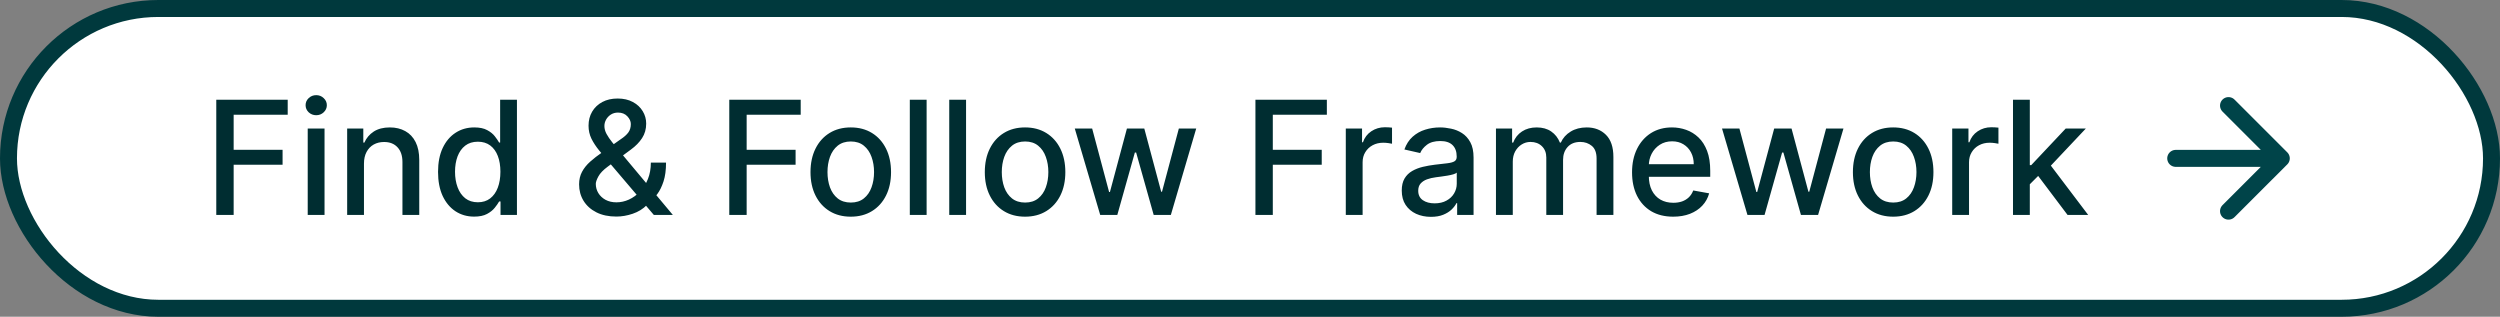
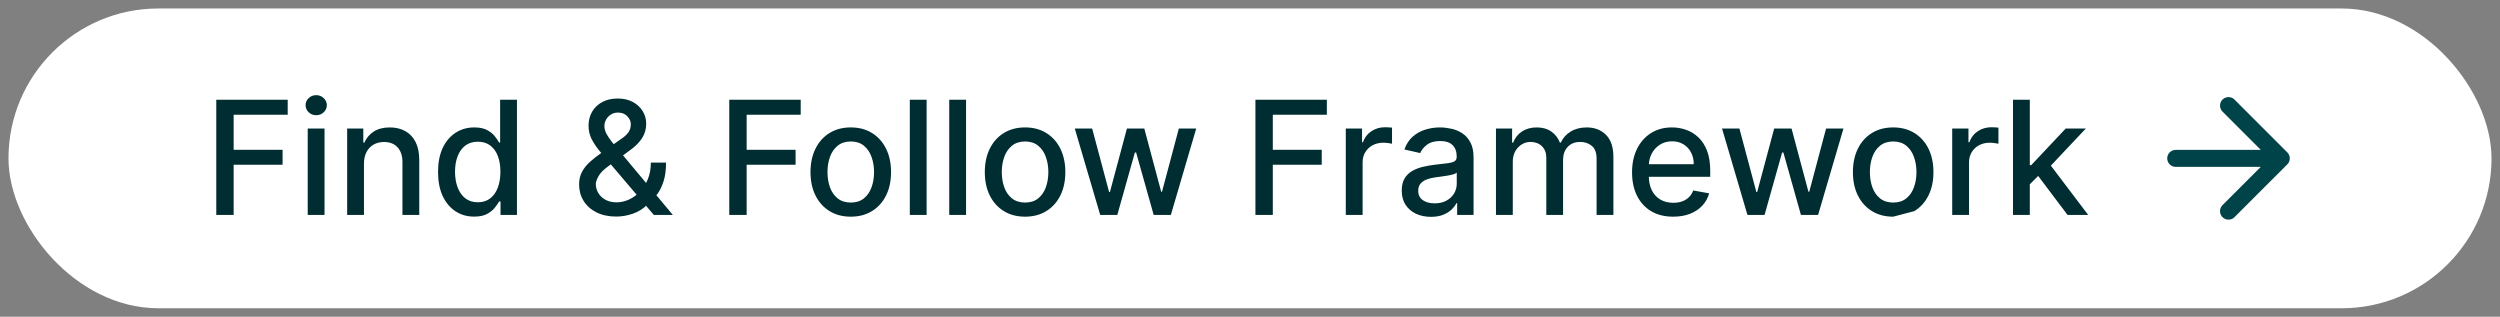
<svg xmlns="http://www.w3.org/2000/svg" width="221" height="28" viewBox="0 0 221 28" fill="none">
  <rect x="0" y="0" width="221" height="28" fill="#808080" stroke="none" />
  <rect x="0.75" y="0.75" width="219.5" height="26.5" rx="13.25" fill="white" />
-   <rect x="0.75" y="0.75" width="219.5" height="26.5" rx="13.25" stroke="#00393D" stroke-width="1.5" />
-   <path d="M19.119 19V8.818H25.433V10.141H20.655V13.243H24.98V14.56H20.655V19H19.119ZM27.202 19V11.364H28.689V19H27.202ZM27.953 10.185C27.695 10.185 27.473 10.099 27.287 9.927C27.105 9.751 27.014 9.542 27.014 9.3C27.014 9.055 27.105 8.846 27.287 8.674C27.473 8.498 27.695 8.411 27.953 8.411C28.212 8.411 28.432 8.498 28.614 8.674C28.8 8.846 28.893 9.055 28.893 9.3C28.893 9.542 28.8 9.751 28.614 9.927C28.432 10.099 28.212 10.185 27.953 10.185ZM32.175 14.466V19H30.689V11.364H32.116V12.607H32.21C32.386 12.202 32.661 11.877 33.035 11.632C33.413 11.387 33.889 11.264 34.462 11.264C34.983 11.264 35.438 11.374 35.829 11.592C36.221 11.808 36.524 12.129 36.739 12.557C36.955 12.984 37.062 13.513 37.062 14.143V19H35.576V14.322C35.576 13.768 35.432 13.336 35.143 13.024C34.855 12.709 34.459 12.552 33.955 12.552C33.61 12.552 33.304 12.626 33.035 12.776C32.77 12.925 32.56 13.143 32.404 13.432C32.252 13.717 32.175 14.062 32.175 14.466ZM41.915 19.149C41.298 19.149 40.748 18.992 40.264 18.677C39.783 18.359 39.406 17.906 39.13 17.32C38.859 16.73 38.723 16.022 38.723 15.197C38.723 14.371 38.86 13.665 39.136 13.079C39.414 12.492 39.795 12.043 40.279 11.732C40.763 11.42 41.311 11.264 41.925 11.264C42.398 11.264 42.78 11.344 43.068 11.503C43.36 11.659 43.585 11.841 43.744 12.05C43.907 12.258 44.032 12.443 44.122 12.602H44.212V8.818H45.698V19H44.246V17.812H44.122C44.032 17.974 43.903 18.16 43.734 18.369C43.569 18.577 43.34 18.76 43.048 18.916C42.757 19.071 42.379 19.149 41.915 19.149ZM42.243 17.881C42.67 17.881 43.032 17.769 43.327 17.543C43.625 17.315 43.85 16.998 44.003 16.594C44.158 16.189 44.236 15.719 44.236 15.182C44.236 14.652 44.16 14.188 44.008 13.79C43.855 13.392 43.632 13.082 43.337 12.86C43.041 12.638 42.677 12.527 42.243 12.527C41.795 12.527 41.422 12.643 41.124 12.875C40.826 13.107 40.6 13.424 40.448 13.825C40.299 14.226 40.224 14.678 40.224 15.182C40.224 15.692 40.3 16.151 40.453 16.559C40.605 16.967 40.831 17.29 41.129 17.528C41.431 17.764 41.802 17.881 42.243 17.881ZM54.488 19.144C53.805 19.144 53.217 19.02 52.723 18.771C52.232 18.523 51.855 18.185 51.589 17.757C51.324 17.326 51.192 16.839 51.192 16.296C51.192 15.881 51.278 15.513 51.45 15.192C51.623 14.867 51.863 14.567 52.171 14.292C52.479 14.017 52.836 13.74 53.24 13.462L54.88 12.303C55.159 12.121 55.376 11.929 55.532 11.727C55.688 11.521 55.765 11.268 55.765 10.966C55.765 10.727 55.663 10.499 55.457 10.28C55.252 10.061 54.977 9.952 54.632 9.952C54.393 9.952 54.183 10.01 54.001 10.126C53.822 10.242 53.681 10.391 53.578 10.573C53.478 10.752 53.429 10.941 53.429 11.14C53.429 11.372 53.492 11.606 53.618 11.841C53.747 12.076 53.913 12.32 54.115 12.572C54.317 12.82 54.529 13.079 54.751 13.347L59.479 19H57.799L53.886 14.401C53.558 14.014 53.253 13.649 52.971 13.307C52.69 12.963 52.461 12.615 52.285 12.264C52.113 11.909 52.027 11.526 52.027 11.115C52.027 10.648 52.133 10.233 52.345 9.872C52.56 9.508 52.86 9.223 53.245 9.017C53.629 8.812 54.08 8.709 54.597 8.709C55.121 8.709 55.57 8.812 55.944 9.017C56.322 9.219 56.612 9.489 56.815 9.827C57.02 10.162 57.123 10.528 57.123 10.926C57.123 11.41 57.002 11.838 56.76 12.209C56.521 12.577 56.191 12.915 55.77 13.223L53.727 14.729C53.329 15.021 53.053 15.309 52.897 15.595C52.744 15.876 52.668 16.097 52.668 16.256C52.668 16.547 52.743 16.817 52.892 17.066C53.044 17.315 53.257 17.514 53.528 17.663C53.803 17.812 54.125 17.886 54.493 17.886C54.871 17.886 55.239 17.805 55.596 17.643C55.958 17.477 56.284 17.24 56.576 16.932C56.871 16.624 57.105 16.254 57.277 15.823C57.449 15.392 57.535 14.91 57.535 14.376H58.878C58.878 15.033 58.803 15.588 58.654 16.042C58.505 16.493 58.324 16.861 58.112 17.146C57.903 17.427 57.706 17.648 57.52 17.807C57.461 17.86 57.404 17.913 57.351 17.966C57.298 18.019 57.242 18.072 57.182 18.125C56.838 18.473 56.42 18.73 55.929 18.896C55.442 19.061 54.962 19.144 54.488 19.144ZM64.468 19V8.818H70.782V10.141H66.004V13.243H70.33V14.56H66.004V19H64.468ZM75.208 19.154C74.492 19.154 73.867 18.99 73.334 18.662C72.8 18.334 72.386 17.875 72.091 17.285C71.796 16.695 71.648 16.005 71.648 15.217C71.648 14.425 71.796 13.732 72.091 13.139C72.386 12.545 72.8 12.085 73.334 11.756C73.867 11.428 74.492 11.264 75.208 11.264C75.924 11.264 76.549 11.428 77.082 11.756C77.616 12.085 78.03 12.545 78.325 13.139C78.62 13.732 78.768 14.425 78.768 15.217C78.768 16.005 78.62 16.695 78.325 17.285C78.03 17.875 77.616 18.334 77.082 18.662C76.549 18.99 75.924 19.154 75.208 19.154ZM75.213 17.906C75.677 17.906 76.062 17.784 76.367 17.538C76.671 17.293 76.897 16.967 77.043 16.559C77.192 16.151 77.266 15.702 77.266 15.212C77.266 14.724 77.192 14.277 77.043 13.869C76.897 13.458 76.671 13.129 76.367 12.88C76.062 12.631 75.677 12.507 75.213 12.507C74.746 12.507 74.358 12.631 74.05 12.88C73.745 13.129 73.518 13.458 73.369 13.869C73.223 14.277 73.15 14.724 73.15 15.212C73.15 15.702 73.223 16.151 73.369 16.559C73.518 16.967 73.745 17.293 74.05 17.538C74.358 17.784 74.746 17.906 75.213 17.906ZM81.913 8.818V19H80.427V8.818H81.913ZM85.4 8.818V19H83.913V8.818H85.4ZM90.616 19.154C89.9 19.154 89.276 18.99 88.742 18.662C88.208 18.334 87.794 17.875 87.499 17.285C87.204 16.695 87.057 16.005 87.057 15.217C87.057 14.425 87.204 13.732 87.499 13.139C87.794 12.545 88.208 12.085 88.742 11.756C89.276 11.428 89.9 11.264 90.616 11.264C91.332 11.264 91.957 11.428 92.491 11.756C93.024 12.085 93.439 12.545 93.734 13.139C94.028 13.732 94.176 14.425 94.176 15.217C94.176 16.005 94.028 16.695 93.734 17.285C93.439 17.875 93.024 18.334 92.491 18.662C91.957 18.99 91.332 19.154 90.616 19.154ZM90.621 17.906C91.085 17.906 91.47 17.784 91.775 17.538C92.08 17.293 92.305 16.967 92.451 16.559C92.6 16.151 92.674 15.702 92.674 15.212C92.674 14.724 92.6 14.277 92.451 13.869C92.305 13.458 92.08 13.129 91.775 12.88C91.47 12.631 91.085 12.507 90.621 12.507C90.154 12.507 89.766 12.631 89.458 12.88C89.153 13.129 88.926 13.458 88.777 13.869C88.631 14.277 88.558 14.724 88.558 15.212C88.558 15.702 88.631 16.151 88.777 16.559C88.926 16.967 89.153 17.293 89.458 17.538C89.766 17.784 90.154 17.906 90.621 17.906ZM97.258 19L95.011 11.364H96.547L98.044 16.972H98.118L99.62 11.364H101.156L102.648 16.947H102.722L104.209 11.364H105.745L103.503 19H101.986L100.435 13.486H100.321L98.77 19H97.258ZM110.98 19V8.818H117.294V10.141H112.516V13.243H116.841V14.56H112.516V19H110.98ZM118.968 19V11.364H120.405V12.577H120.484C120.624 12.166 120.869 11.843 121.22 11.607C121.575 11.369 121.976 11.249 122.423 11.249C122.516 11.249 122.625 11.253 122.751 11.259C122.881 11.266 122.982 11.274 123.055 11.284V12.706C122.995 12.689 122.889 12.671 122.737 12.651C122.584 12.628 122.432 12.617 122.279 12.617C121.928 12.617 121.615 12.691 121.339 12.84C121.068 12.986 120.852 13.19 120.693 13.452C120.534 13.71 120.455 14.005 120.455 14.337V19H118.968ZM126.495 19.169C126.011 19.169 125.574 19.079 125.183 18.901C124.791 18.718 124.482 18.455 124.253 18.11C124.027 17.765 123.915 17.343 123.915 16.842C123.915 16.412 123.998 16.057 124.163 15.778C124.329 15.5 124.553 15.28 124.835 15.117C125.116 14.955 125.431 14.832 125.779 14.749C126.127 14.666 126.482 14.604 126.843 14.56C127.3 14.507 127.672 14.464 127.957 14.431C128.242 14.395 128.449 14.337 128.578 14.257C128.707 14.178 128.772 14.048 128.772 13.869V13.835C128.772 13.4 128.649 13.064 128.404 12.825C128.162 12.587 127.801 12.467 127.32 12.467C126.82 12.467 126.425 12.578 126.137 12.8C125.852 13.019 125.655 13.263 125.545 13.531L124.148 13.213C124.314 12.749 124.556 12.374 124.874 12.089C125.196 11.801 125.565 11.592 125.983 11.463C126.401 11.331 126.84 11.264 127.3 11.264C127.605 11.264 127.929 11.301 128.27 11.374C128.615 11.443 128.936 11.572 129.234 11.761C129.536 11.95 129.783 12.22 129.975 12.572C130.167 12.92 130.263 13.372 130.263 13.929V19H128.812V17.956H128.752C128.656 18.148 128.512 18.337 128.32 18.523C128.127 18.708 127.88 18.863 127.579 18.985C127.277 19.108 126.916 19.169 126.495 19.169ZM126.818 17.976C127.229 17.976 127.58 17.895 127.872 17.732C128.167 17.57 128.391 17.358 128.543 17.096C128.699 16.831 128.777 16.547 128.777 16.246V15.261C128.724 15.314 128.621 15.364 128.469 15.411C128.32 15.454 128.149 15.492 127.957 15.525C127.764 15.555 127.577 15.583 127.395 15.609C127.213 15.633 127.06 15.652 126.938 15.669C126.649 15.706 126.386 15.767 126.147 15.853C125.912 15.939 125.723 16.063 125.58 16.226C125.441 16.385 125.371 16.597 125.371 16.862C125.371 17.23 125.507 17.509 125.779 17.697C126.051 17.883 126.397 17.976 126.818 17.976ZM132.243 19V11.364H133.67V12.607H133.765C133.924 12.186 134.184 11.857 134.545 11.622C134.907 11.383 135.339 11.264 135.843 11.264C136.353 11.264 136.781 11.383 137.126 11.622C137.474 11.861 137.73 12.189 137.896 12.607H137.976C138.158 12.199 138.448 11.874 138.846 11.632C139.243 11.387 139.717 11.264 140.268 11.264C140.96 11.264 141.525 11.481 141.963 11.915C142.404 12.35 142.624 13.004 142.624 13.879V19H141.138V14.018C141.138 13.501 140.997 13.127 140.715 12.895C140.433 12.663 140.097 12.547 139.706 12.547C139.222 12.547 138.846 12.696 138.577 12.994C138.309 13.289 138.175 13.669 138.175 14.133V19H136.693V13.924C136.693 13.51 136.564 13.177 136.305 12.925C136.047 12.673 135.71 12.547 135.296 12.547C135.014 12.547 134.754 12.621 134.515 12.771C134.28 12.916 134.09 13.12 133.944 13.382C133.801 13.644 133.73 13.947 133.73 14.292V19H132.243ZM147.908 19.154C147.155 19.154 146.507 18.993 145.964 18.672C145.424 18.347 145.006 17.891 144.711 17.305C144.419 16.715 144.273 16.024 144.273 15.232C144.273 14.449 144.419 13.76 144.711 13.163C145.006 12.567 145.417 12.101 145.944 11.766C146.474 11.432 147.094 11.264 147.803 11.264C148.234 11.264 148.652 11.335 149.056 11.478C149.46 11.62 149.823 11.844 150.145 12.149C150.466 12.454 150.72 12.85 150.906 13.337C151.091 13.821 151.184 14.41 151.184 15.102V15.629H145.114V14.516H149.727C149.727 14.124 149.648 13.778 149.489 13.477C149.33 13.172 149.106 12.931 148.817 12.756C148.532 12.58 148.198 12.492 147.813 12.492C147.396 12.492 147.031 12.595 146.719 12.8C146.411 13.003 146.173 13.268 146.004 13.596C145.838 13.921 145.755 14.274 145.755 14.655V15.525C145.755 16.035 145.844 16.47 146.023 16.827C146.206 17.185 146.459 17.459 146.784 17.648C147.109 17.833 147.488 17.926 147.923 17.926C148.204 17.926 148.461 17.886 148.693 17.807C148.925 17.724 149.126 17.601 149.295 17.439C149.464 17.276 149.593 17.076 149.683 16.837L151.089 17.091C150.977 17.505 150.775 17.868 150.483 18.18C150.195 18.488 149.832 18.728 149.394 18.901C148.96 19.07 148.464 19.154 147.908 19.154ZM154.475 19L152.228 11.364H153.764L155.261 16.972H155.335L156.837 11.364H158.373L159.864 16.947H159.939L161.425 11.364H162.962L160.719 19H159.203L157.652 13.486H157.538L155.987 19H154.475ZM167.357 19.154C166.641 19.154 166.016 18.99 165.482 18.662C164.949 18.334 164.534 17.875 164.239 17.285C163.944 16.695 163.797 16.005 163.797 15.217C163.797 14.425 163.944 13.732 164.239 13.139C164.534 12.545 164.949 12.085 165.482 11.756C166.016 11.428 166.641 11.264 167.357 11.264C168.072 11.264 168.697 11.428 169.231 11.756C169.764 12.085 170.179 12.545 170.474 13.139C170.769 13.732 170.916 14.425 170.916 15.217C170.916 16.005 170.769 16.695 170.474 17.285C170.179 17.875 169.764 18.334 169.231 18.662C168.697 18.99 168.072 19.154 167.357 19.154ZM167.362 17.906C167.826 17.906 168.21 17.784 168.515 17.538C168.82 17.293 169.045 16.967 169.191 16.559C169.34 16.151 169.415 15.702 169.415 15.212C169.415 14.724 169.34 14.277 169.191 13.869C169.045 13.458 168.82 13.129 168.515 12.88C168.21 12.631 167.826 12.507 167.362 12.507C166.894 12.507 166.506 12.631 166.198 12.88C165.893 13.129 165.666 13.458 165.517 13.869C165.371 14.277 165.298 14.724 165.298 15.212C165.298 15.702 165.371 16.151 165.517 16.559C165.666 16.967 165.893 17.293 166.198 17.538C166.506 17.784 166.894 17.906 167.362 17.906ZM172.575 19V11.364H174.012V12.577H174.092C174.231 12.166 174.476 11.843 174.828 11.607C175.182 11.369 175.583 11.249 176.031 11.249C176.124 11.249 176.233 11.253 176.359 11.259C176.488 11.266 176.589 11.274 176.662 11.284V12.706C176.602 12.689 176.496 12.671 176.344 12.651C176.191 12.628 176.039 12.617 175.887 12.617C175.535 12.617 175.222 12.691 174.947 12.84C174.675 12.986 174.46 13.19 174.301 13.452C174.142 13.71 174.062 14.005 174.062 14.337V19H172.575ZM179.316 16.41L179.306 14.595H179.564L182.607 11.364H184.387L180.917 15.043H180.683L179.316 16.41ZM177.949 19V8.818H179.435V19H177.949ZM182.771 19L180.037 15.371L181.061 14.332L184.596 19H182.771Z" fill="#002D31" />
+   <path d="M19.119 19V8.818H25.433V10.141H20.655V13.243H24.98V14.56H20.655V19H19.119ZM27.202 19V11.364H28.689V19H27.202ZM27.953 10.185C27.695 10.185 27.473 10.099 27.287 9.927C27.105 9.751 27.014 9.542 27.014 9.3C27.014 9.055 27.105 8.846 27.287 8.674C27.473 8.498 27.695 8.411 27.953 8.411C28.212 8.411 28.432 8.498 28.614 8.674C28.8 8.846 28.893 9.055 28.893 9.3C28.893 9.542 28.8 9.751 28.614 9.927C28.432 10.099 28.212 10.185 27.953 10.185ZM32.175 14.466V19H30.689V11.364H32.116V12.607H32.21C32.386 12.202 32.661 11.877 33.035 11.632C33.413 11.387 33.889 11.264 34.462 11.264C34.983 11.264 35.438 11.374 35.829 11.592C36.221 11.808 36.524 12.129 36.739 12.557C36.955 12.984 37.062 13.513 37.062 14.143V19H35.576V14.322C35.576 13.768 35.432 13.336 35.143 13.024C34.855 12.709 34.459 12.552 33.955 12.552C33.61 12.552 33.304 12.626 33.035 12.776C32.77 12.925 32.56 13.143 32.404 13.432C32.252 13.717 32.175 14.062 32.175 14.466ZM41.915 19.149C41.298 19.149 40.748 18.992 40.264 18.677C39.783 18.359 39.406 17.906 39.13 17.32C38.859 16.73 38.723 16.022 38.723 15.197C38.723 14.371 38.86 13.665 39.136 13.079C39.414 12.492 39.795 12.043 40.279 11.732C40.763 11.42 41.311 11.264 41.925 11.264C42.398 11.264 42.78 11.344 43.068 11.503C43.36 11.659 43.585 11.841 43.744 12.05C43.907 12.258 44.032 12.443 44.122 12.602H44.212V8.818H45.698V19H44.246V17.812H44.122C44.032 17.974 43.903 18.16 43.734 18.369C43.569 18.577 43.34 18.76 43.048 18.916C42.757 19.071 42.379 19.149 41.915 19.149ZM42.243 17.881C42.67 17.881 43.032 17.769 43.327 17.543C43.625 17.315 43.85 16.998 44.003 16.594C44.158 16.189 44.236 15.719 44.236 15.182C44.236 14.652 44.16 14.188 44.008 13.79C43.855 13.392 43.632 13.082 43.337 12.86C43.041 12.638 42.677 12.527 42.243 12.527C41.795 12.527 41.422 12.643 41.124 12.875C40.826 13.107 40.6 13.424 40.448 13.825C40.299 14.226 40.224 14.678 40.224 15.182C40.224 15.692 40.3 16.151 40.453 16.559C40.605 16.967 40.831 17.29 41.129 17.528C41.431 17.764 41.802 17.881 42.243 17.881ZM54.488 19.144C53.805 19.144 53.217 19.02 52.723 18.771C52.232 18.523 51.855 18.185 51.589 17.757C51.324 17.326 51.192 16.839 51.192 16.296C51.192 15.881 51.278 15.513 51.45 15.192C51.623 14.867 51.863 14.567 52.171 14.292C52.479 14.017 52.836 13.74 53.24 13.462L54.88 12.303C55.159 12.121 55.376 11.929 55.532 11.727C55.688 11.521 55.765 11.268 55.765 10.966C55.765 10.727 55.663 10.499 55.457 10.28C55.252 10.061 54.977 9.952 54.632 9.952C54.393 9.952 54.183 10.01 54.001 10.126C53.822 10.242 53.681 10.391 53.578 10.573C53.478 10.752 53.429 10.941 53.429 11.14C53.429 11.372 53.492 11.606 53.618 11.841C53.747 12.076 53.913 12.32 54.115 12.572C54.317 12.82 54.529 13.079 54.751 13.347L59.479 19H57.799L53.886 14.401C53.558 14.014 53.253 13.649 52.971 13.307C52.69 12.963 52.461 12.615 52.285 12.264C52.113 11.909 52.027 11.526 52.027 11.115C52.027 10.648 52.133 10.233 52.345 9.872C52.56 9.508 52.86 9.223 53.245 9.017C53.629 8.812 54.08 8.709 54.597 8.709C55.121 8.709 55.57 8.812 55.944 9.017C56.322 9.219 56.612 9.489 56.815 9.827C57.02 10.162 57.123 10.528 57.123 10.926C57.123 11.41 57.002 11.838 56.76 12.209C56.521 12.577 56.191 12.915 55.77 13.223L53.727 14.729C53.329 15.021 53.053 15.309 52.897 15.595C52.744 15.876 52.668 16.097 52.668 16.256C52.668 16.547 52.743 16.817 52.892 17.066C53.044 17.315 53.257 17.514 53.528 17.663C53.803 17.812 54.125 17.886 54.493 17.886C54.871 17.886 55.239 17.805 55.596 17.643C55.958 17.477 56.284 17.24 56.576 16.932C56.871 16.624 57.105 16.254 57.277 15.823C57.449 15.392 57.535 14.91 57.535 14.376H58.878C58.878 15.033 58.803 15.588 58.654 16.042C58.505 16.493 58.324 16.861 58.112 17.146C57.903 17.427 57.706 17.648 57.52 17.807C57.461 17.86 57.404 17.913 57.351 17.966C57.298 18.019 57.242 18.072 57.182 18.125C56.838 18.473 56.42 18.73 55.929 18.896C55.442 19.061 54.962 19.144 54.488 19.144ZM64.468 19V8.818H70.782V10.141H66.004V13.243H70.33V14.56H66.004V19H64.468ZM75.208 19.154C74.492 19.154 73.867 18.99 73.334 18.662C72.8 18.334 72.386 17.875 72.091 17.285C71.796 16.695 71.648 16.005 71.648 15.217C71.648 14.425 71.796 13.732 72.091 13.139C72.386 12.545 72.8 12.085 73.334 11.756C73.867 11.428 74.492 11.264 75.208 11.264C75.924 11.264 76.549 11.428 77.082 11.756C77.616 12.085 78.03 12.545 78.325 13.139C78.62 13.732 78.768 14.425 78.768 15.217C78.768 16.005 78.62 16.695 78.325 17.285C78.03 17.875 77.616 18.334 77.082 18.662C76.549 18.99 75.924 19.154 75.208 19.154ZM75.213 17.906C75.677 17.906 76.062 17.784 76.367 17.538C76.671 17.293 76.897 16.967 77.043 16.559C77.192 16.151 77.266 15.702 77.266 15.212C77.266 14.724 77.192 14.277 77.043 13.869C76.897 13.458 76.671 13.129 76.367 12.88C76.062 12.631 75.677 12.507 75.213 12.507C74.746 12.507 74.358 12.631 74.05 12.88C73.745 13.129 73.518 13.458 73.369 13.869C73.223 14.277 73.15 14.724 73.15 15.212C73.15 15.702 73.223 16.151 73.369 16.559C73.518 16.967 73.745 17.293 74.05 17.538C74.358 17.784 74.746 17.906 75.213 17.906ZM81.913 8.818V19H80.427V8.818H81.913ZM85.4 8.818V19H83.913V8.818H85.4ZM90.616 19.154C89.9 19.154 89.276 18.99 88.742 18.662C88.208 18.334 87.794 17.875 87.499 17.285C87.204 16.695 87.057 16.005 87.057 15.217C87.057 14.425 87.204 13.732 87.499 13.139C87.794 12.545 88.208 12.085 88.742 11.756C89.276 11.428 89.9 11.264 90.616 11.264C91.332 11.264 91.957 11.428 92.491 11.756C93.024 12.085 93.439 12.545 93.734 13.139C94.028 13.732 94.176 14.425 94.176 15.217C94.176 16.005 94.028 16.695 93.734 17.285C93.439 17.875 93.024 18.334 92.491 18.662C91.957 18.99 91.332 19.154 90.616 19.154ZM90.621 17.906C91.085 17.906 91.47 17.784 91.775 17.538C92.08 17.293 92.305 16.967 92.451 16.559C92.6 16.151 92.674 15.702 92.674 15.212C92.674 14.724 92.6 14.277 92.451 13.869C92.305 13.458 92.08 13.129 91.775 12.88C91.47 12.631 91.085 12.507 90.621 12.507C90.154 12.507 89.766 12.631 89.458 12.88C89.153 13.129 88.926 13.458 88.777 13.869C88.631 14.277 88.558 14.724 88.558 15.212C88.558 15.702 88.631 16.151 88.777 16.559C88.926 16.967 89.153 17.293 89.458 17.538C89.766 17.784 90.154 17.906 90.621 17.906ZM97.258 19L95.011 11.364H96.547L98.044 16.972H98.118L99.62 11.364H101.156L102.648 16.947H102.722L104.209 11.364H105.745L103.503 19H101.986L100.435 13.486H100.321L98.77 19H97.258ZM110.98 19V8.818H117.294V10.141H112.516V13.243H116.841V14.56H112.516V19H110.98ZM118.968 19V11.364H120.405V12.577H120.484C120.624 12.166 120.869 11.843 121.22 11.607C121.575 11.369 121.976 11.249 122.423 11.249C122.516 11.249 122.625 11.253 122.751 11.259C122.881 11.266 122.982 11.274 123.055 11.284V12.706C122.995 12.689 122.889 12.671 122.737 12.651C122.584 12.628 122.432 12.617 122.279 12.617C121.928 12.617 121.615 12.691 121.339 12.84C121.068 12.986 120.852 13.19 120.693 13.452C120.534 13.71 120.455 14.005 120.455 14.337V19H118.968ZM126.495 19.169C126.011 19.169 125.574 19.079 125.183 18.901C124.791 18.718 124.482 18.455 124.253 18.11C124.027 17.765 123.915 17.343 123.915 16.842C123.915 16.412 123.998 16.057 124.163 15.778C124.329 15.5 124.553 15.28 124.835 15.117C125.116 14.955 125.431 14.832 125.779 14.749C126.127 14.666 126.482 14.604 126.843 14.56C127.3 14.507 127.672 14.464 127.957 14.431C128.242 14.395 128.449 14.337 128.578 14.257C128.707 14.178 128.772 14.048 128.772 13.869V13.835C128.772 13.4 128.649 13.064 128.404 12.825C128.162 12.587 127.801 12.467 127.32 12.467C126.82 12.467 126.425 12.578 126.137 12.8C125.852 13.019 125.655 13.263 125.545 13.531L124.148 13.213C124.314 12.749 124.556 12.374 124.874 12.089C125.196 11.801 125.565 11.592 125.983 11.463C126.401 11.331 126.84 11.264 127.3 11.264C127.605 11.264 127.929 11.301 128.27 11.374C128.615 11.443 128.936 11.572 129.234 11.761C129.536 11.95 129.783 12.22 129.975 12.572C130.167 12.92 130.263 13.372 130.263 13.929V19H128.812V17.956H128.752C128.656 18.148 128.512 18.337 128.32 18.523C128.127 18.708 127.88 18.863 127.579 18.985C127.277 19.108 126.916 19.169 126.495 19.169ZM126.818 17.976C127.229 17.976 127.58 17.895 127.872 17.732C128.167 17.57 128.391 17.358 128.543 17.096C128.699 16.831 128.777 16.547 128.777 16.246V15.261C128.724 15.314 128.621 15.364 128.469 15.411C128.32 15.454 128.149 15.492 127.957 15.525C127.764 15.555 127.577 15.583 127.395 15.609C127.213 15.633 127.06 15.652 126.938 15.669C126.649 15.706 126.386 15.767 126.147 15.853C125.912 15.939 125.723 16.063 125.58 16.226C125.441 16.385 125.371 16.597 125.371 16.862C125.371 17.23 125.507 17.509 125.779 17.697C126.051 17.883 126.397 17.976 126.818 17.976ZM132.243 19V11.364H133.67V12.607H133.765C133.924 12.186 134.184 11.857 134.545 11.622C134.907 11.383 135.339 11.264 135.843 11.264C136.353 11.264 136.781 11.383 137.126 11.622C137.474 11.861 137.73 12.189 137.896 12.607H137.976C138.158 12.199 138.448 11.874 138.846 11.632C139.243 11.387 139.717 11.264 140.268 11.264C140.96 11.264 141.525 11.481 141.963 11.915C142.404 12.35 142.624 13.004 142.624 13.879V19H141.138V14.018C141.138 13.501 140.997 13.127 140.715 12.895C140.433 12.663 140.097 12.547 139.706 12.547C139.222 12.547 138.846 12.696 138.577 12.994C138.309 13.289 138.175 13.669 138.175 14.133V19H136.693V13.924C136.693 13.51 136.564 13.177 136.305 12.925C136.047 12.673 135.71 12.547 135.296 12.547C135.014 12.547 134.754 12.621 134.515 12.771C134.28 12.916 134.09 13.12 133.944 13.382C133.801 13.644 133.73 13.947 133.73 14.292V19H132.243ZM147.908 19.154C147.155 19.154 146.507 18.993 145.964 18.672C145.424 18.347 145.006 17.891 144.711 17.305C144.419 16.715 144.273 16.024 144.273 15.232C144.273 14.449 144.419 13.76 144.711 13.163C145.006 12.567 145.417 12.101 145.944 11.766C146.474 11.432 147.094 11.264 147.803 11.264C148.234 11.264 148.652 11.335 149.056 11.478C149.46 11.62 149.823 11.844 150.145 12.149C150.466 12.454 150.72 12.85 150.906 13.337C151.091 13.821 151.184 14.41 151.184 15.102V15.629H145.114V14.516H149.727C149.727 14.124 149.648 13.778 149.489 13.477C149.33 13.172 149.106 12.931 148.817 12.756C148.532 12.58 148.198 12.492 147.813 12.492C147.396 12.492 147.031 12.595 146.719 12.8C146.411 13.003 146.173 13.268 146.004 13.596C145.838 13.921 145.755 14.274 145.755 14.655V15.525C145.755 16.035 145.844 16.47 146.023 16.827C146.206 17.185 146.459 17.459 146.784 17.648C147.109 17.833 147.488 17.926 147.923 17.926C148.204 17.926 148.461 17.886 148.693 17.807C148.925 17.724 149.126 17.601 149.295 17.439C149.464 17.276 149.593 17.076 149.683 16.837L151.089 17.091C150.977 17.505 150.775 17.868 150.483 18.18C150.195 18.488 149.832 18.728 149.394 18.901C148.96 19.07 148.464 19.154 147.908 19.154ZM154.475 19L152.228 11.364H153.764L155.261 16.972H155.335L156.837 11.364H158.373L159.864 16.947H159.939L161.425 11.364H162.962L160.719 19H159.203L157.652 13.486H157.538L155.987 19H154.475ZM167.357 19.154C166.641 19.154 166.016 18.99 165.482 18.662C164.949 18.334 164.534 17.875 164.239 17.285C163.944 16.695 163.797 16.005 163.797 15.217C163.797 14.425 163.944 13.732 164.239 13.139C164.534 12.545 164.949 12.085 165.482 11.756C166.016 11.428 166.641 11.264 167.357 11.264C168.072 11.264 168.697 11.428 169.231 11.756C169.764 12.085 170.179 12.545 170.474 13.139C170.769 13.732 170.916 14.425 170.916 15.217C170.916 16.005 170.769 16.695 170.474 17.285C170.179 17.875 169.764 18.334 169.231 18.662ZM167.362 17.906C167.826 17.906 168.21 17.784 168.515 17.538C168.82 17.293 169.045 16.967 169.191 16.559C169.34 16.151 169.415 15.702 169.415 15.212C169.415 14.724 169.34 14.277 169.191 13.869C169.045 13.458 168.82 13.129 168.515 12.88C168.21 12.631 167.826 12.507 167.362 12.507C166.894 12.507 166.506 12.631 166.198 12.88C165.893 13.129 165.666 13.458 165.517 13.869C165.371 14.277 165.298 14.724 165.298 15.212C165.298 15.702 165.371 16.151 165.517 16.559C165.666 16.967 165.893 17.293 166.198 17.538C166.506 17.784 166.894 17.906 167.362 17.906ZM172.575 19V11.364H174.012V12.577H174.092C174.231 12.166 174.476 11.843 174.828 11.607C175.182 11.369 175.583 11.249 176.031 11.249C176.124 11.249 176.233 11.253 176.359 11.259C176.488 11.266 176.589 11.274 176.662 11.284V12.706C176.602 12.689 176.496 12.671 176.344 12.651C176.191 12.628 176.039 12.617 175.887 12.617C175.535 12.617 175.222 12.691 174.947 12.84C174.675 12.986 174.46 13.19 174.301 13.452C174.142 13.71 174.062 14.005 174.062 14.337V19H172.575ZM179.316 16.41L179.306 14.595H179.564L182.607 11.364H184.387L180.917 15.043H180.683L179.316 16.41ZM177.949 19V8.818H179.435V19H177.949ZM182.771 19L180.037 15.371L181.061 14.332L184.596 19H182.771Z" fill="#002D31" />
  <path d="M192.333 14H201.667M201.667 14L197 9.333M201.667 14L197 18.666" stroke="#004449" stroke-width="1.5" stroke-linecap="round" stroke-linejoin="round" />
</svg>